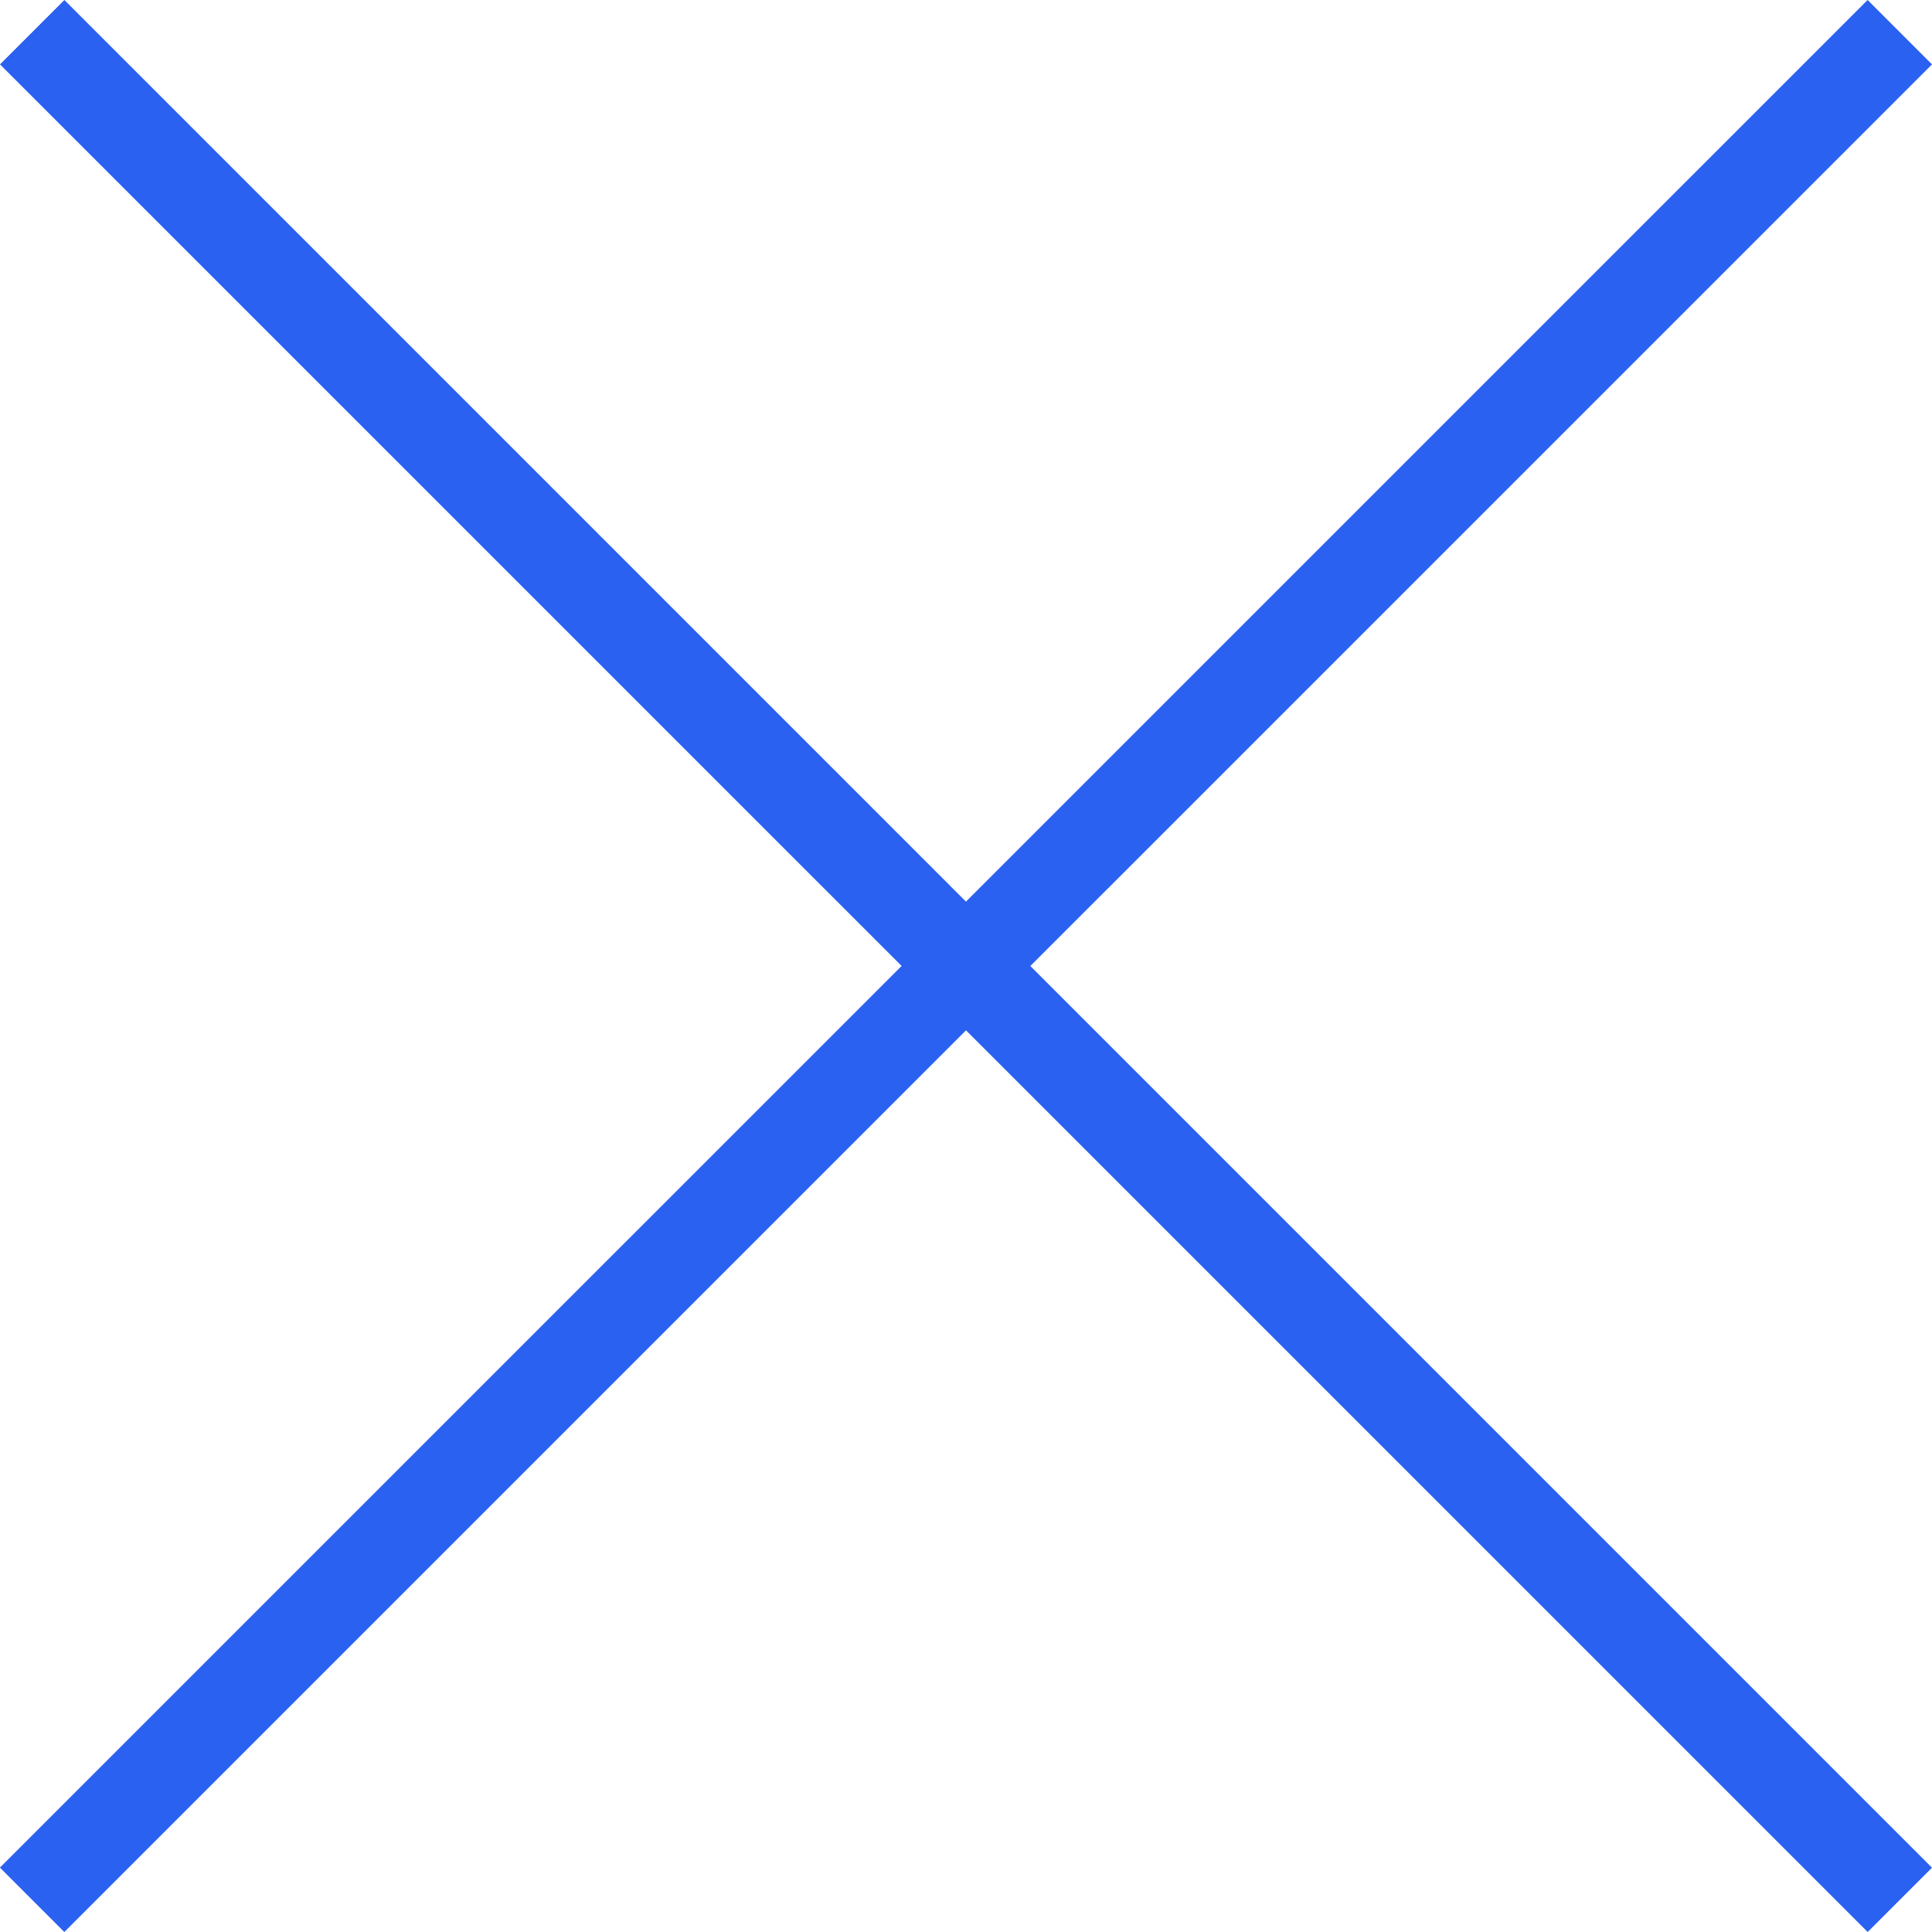
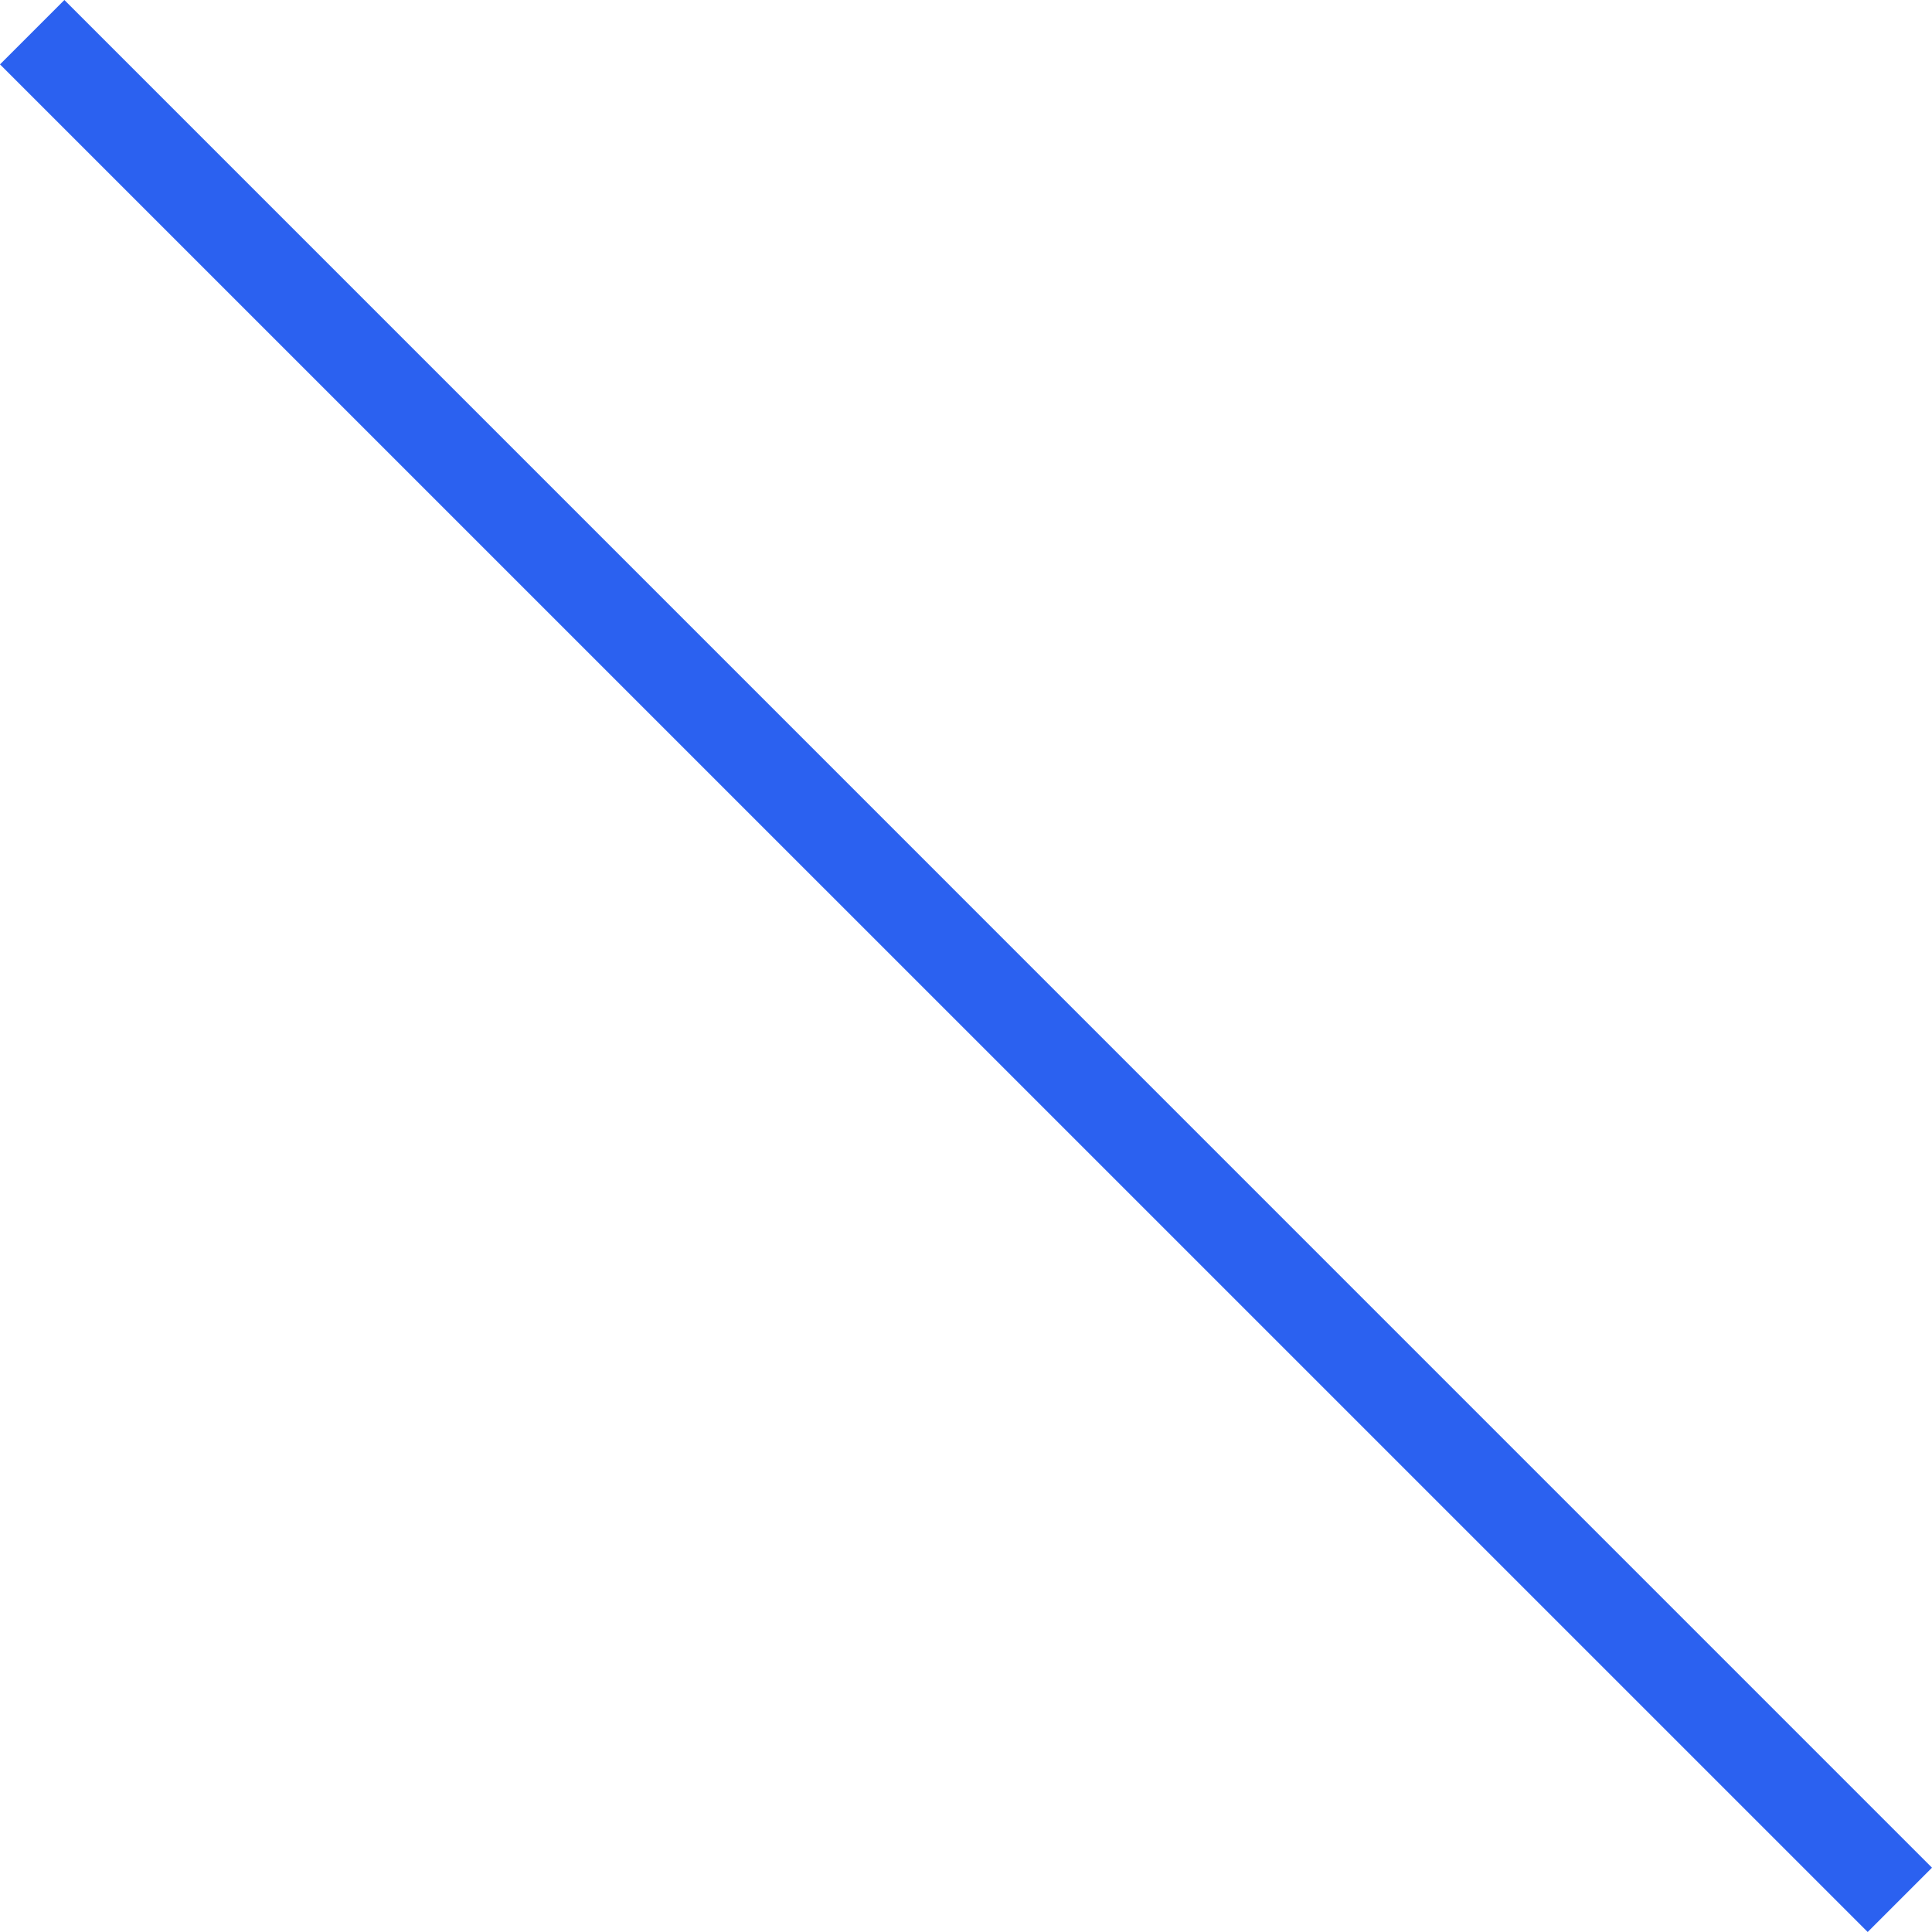
<svg xmlns="http://www.w3.org/2000/svg" width="21.213" height="21.213" viewBox="0 0 21.213 21.213">
  <defs>
    <style>
      .cls-1 {
        fill: #2b61f0;
      }
    </style>
  </defs>
  <g id="Group_3068" data-name="Group 3068" transform="translate(-976.564 -412.065)">
    <g id="Group_2866" data-name="Group 2866" transform="translate(977.271 412.772)">
      <path id="Path_271" data-name="Path 271" class="cls-1" d="M19.8,20.506-.707,0,0-.707,20.506,19.8Z" />
    </g>
    <g id="Group_2867" data-name="Group 2867" transform="translate(997.07 412.772)">
-       <path id="Path_272" data-name="Path 272" class="cls-1" d="M-19.8,20.506l-.707-.707L0-.707.707,0Z" />
-     </g>
+       </g>
  </g>
</svg>